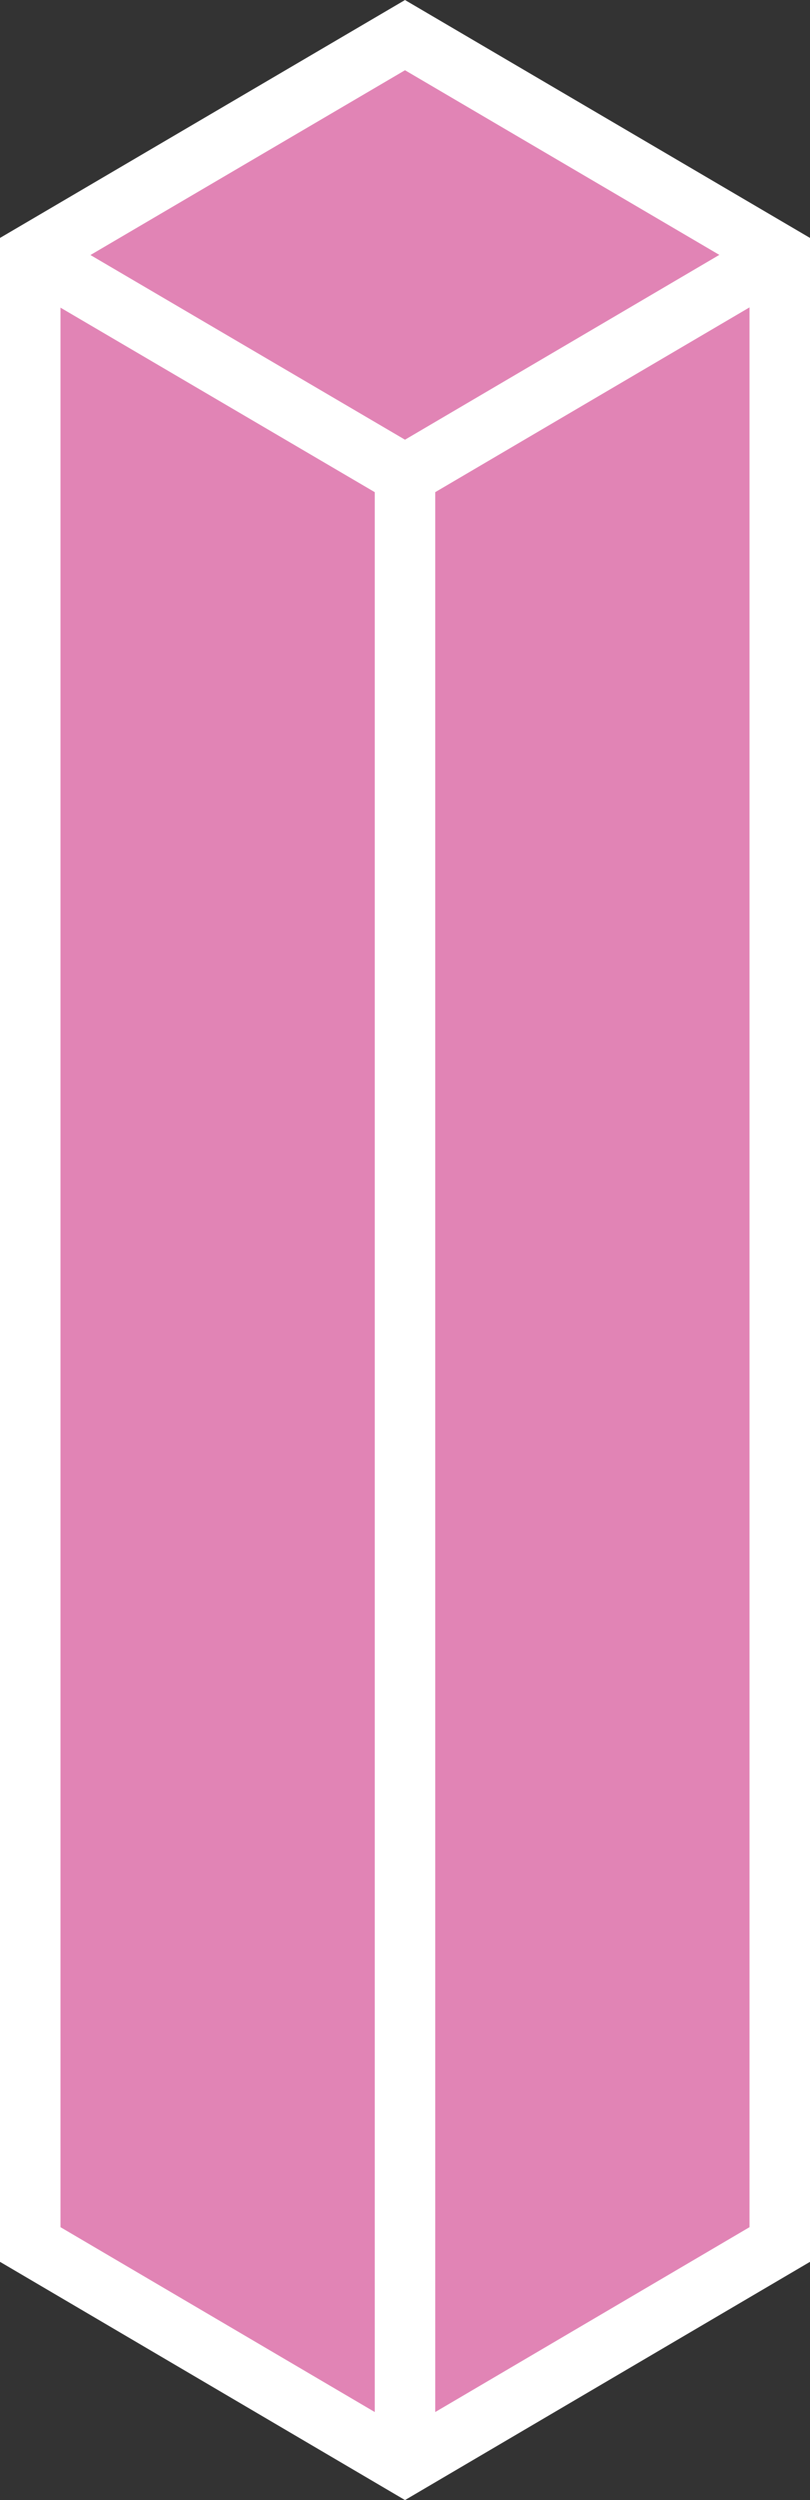
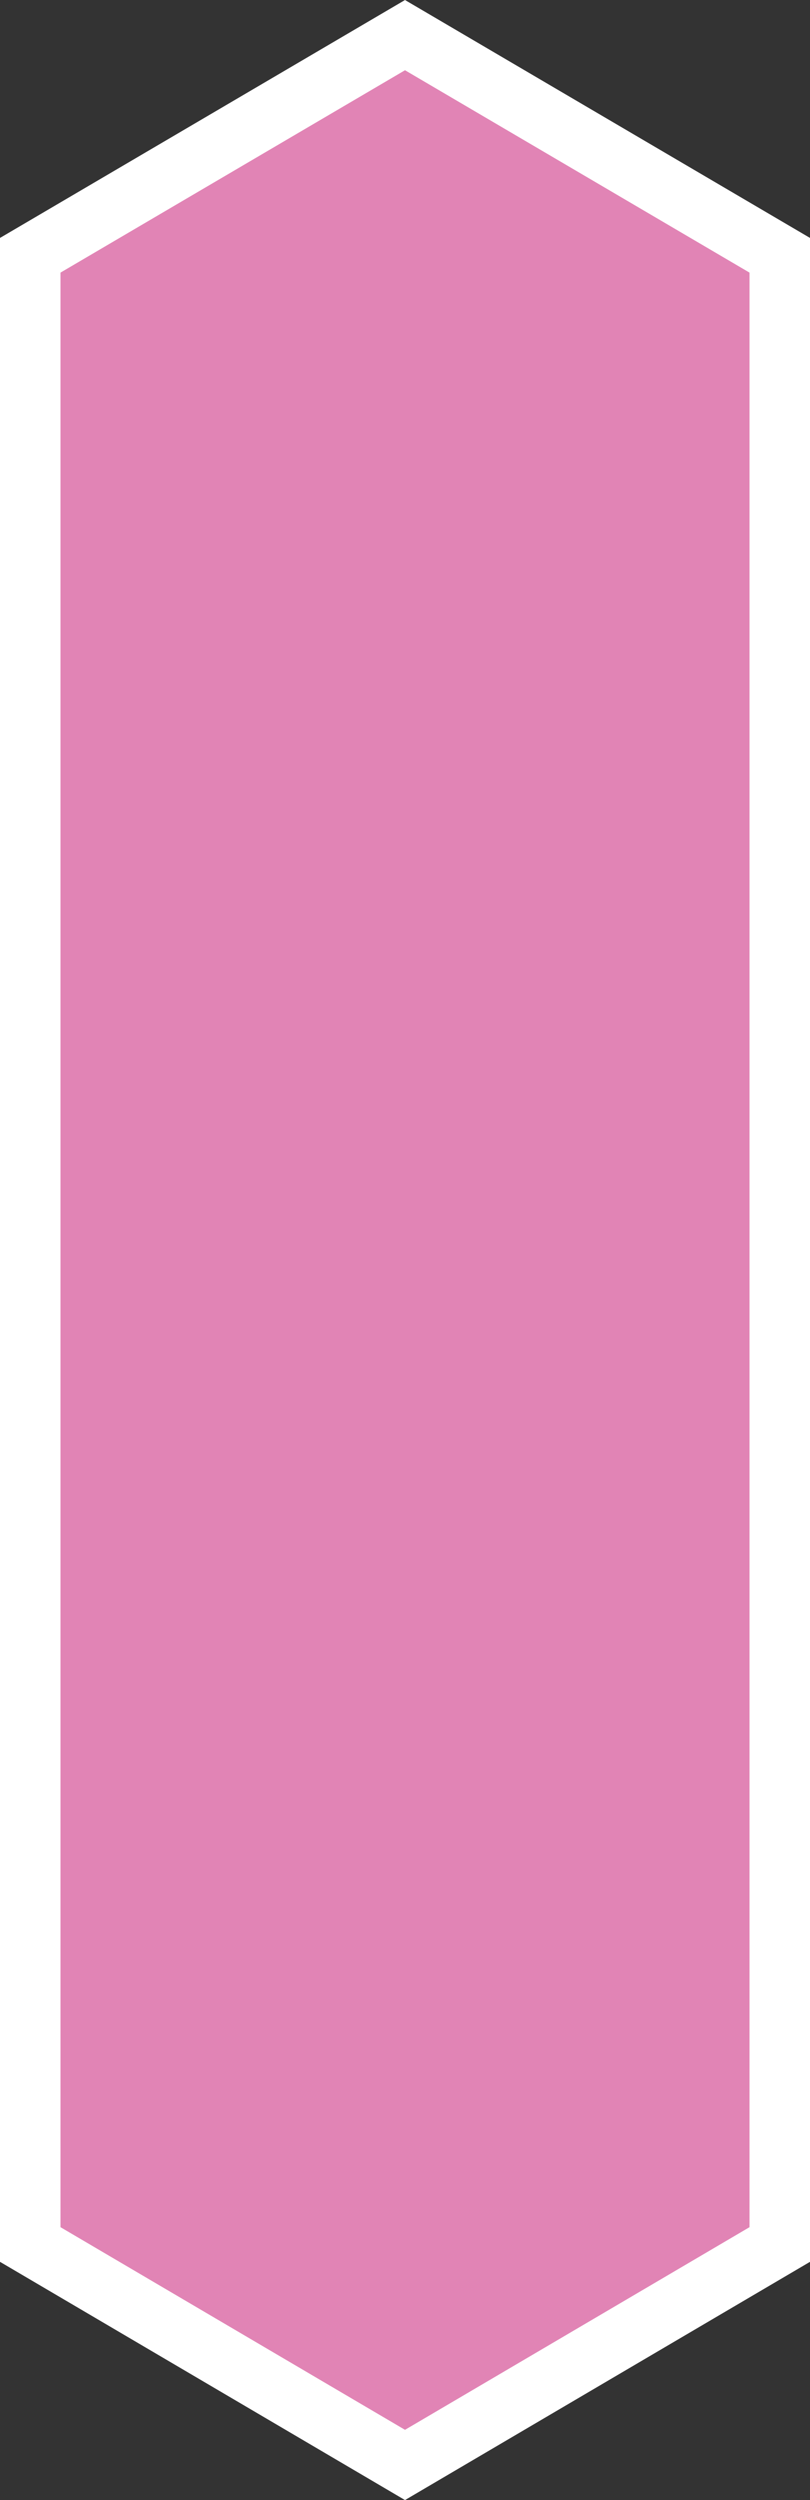
<svg xmlns="http://www.w3.org/2000/svg" id="Layer_2" viewBox="0 0 26.78 82.56">
  <rect x="0" y="0" width="26.78" height="82.56" fill="#333333" stroke="none" />
  <defs>
    <style>
      .cls-1 {
        fill: none;
        stroke-linecap: round;
        stroke-linejoin: round;
      }

      .cls-1, .cls-2 {
        stroke: #fff;
        stroke-width: 2px;
      }

      .cls-2 {
        fill: #e184b5;
        stroke-miterlimit: 10;
      }
    </style>
  </defs>
  <g id="Calque_9">
    <g>
      <polygon class="cls-2" points="1 74.12 1 8.43 13.39 1.16 25.78 8.43 25.78 74.12 13.39 81.4 1 74.12" />
-       <polyline class="cls-1" points="1.13 8.49 13.39 15.68 25.65 8.48" />
-       <line class="cls-1" x1="13.39" y1="15.87" x2="13.39" y2="81.03" />
    </g>
  </g>
</svg>